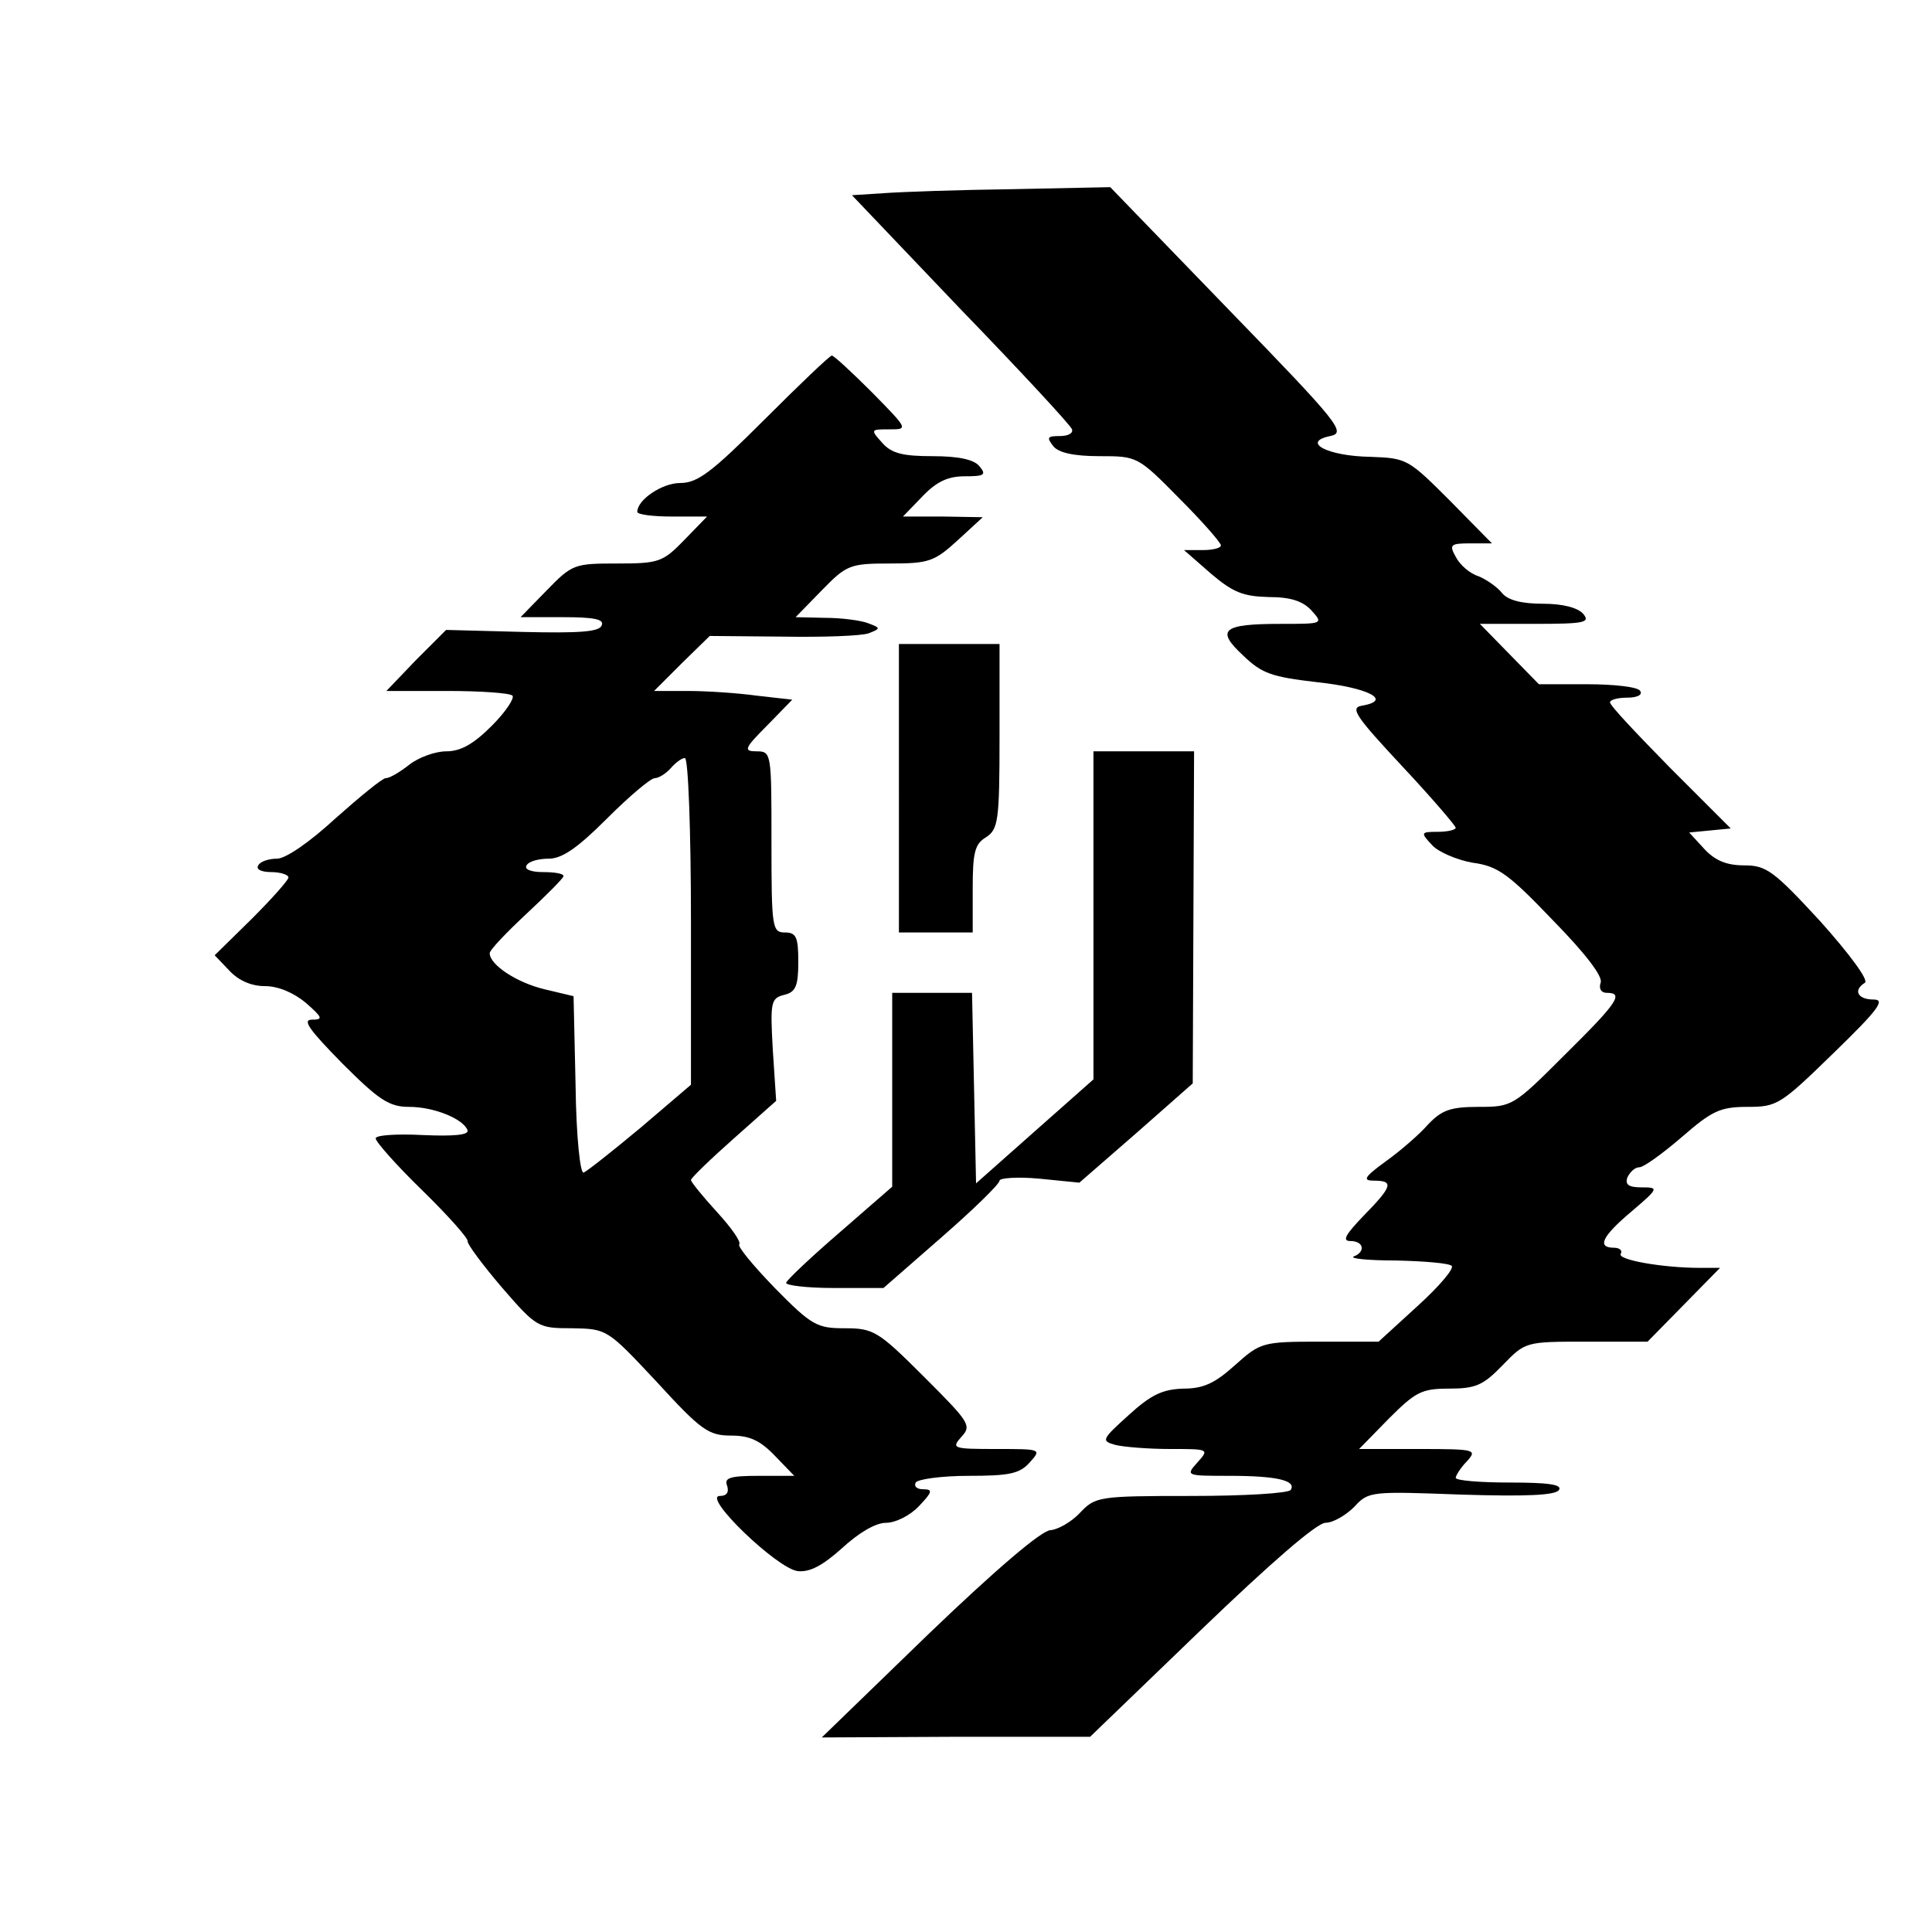
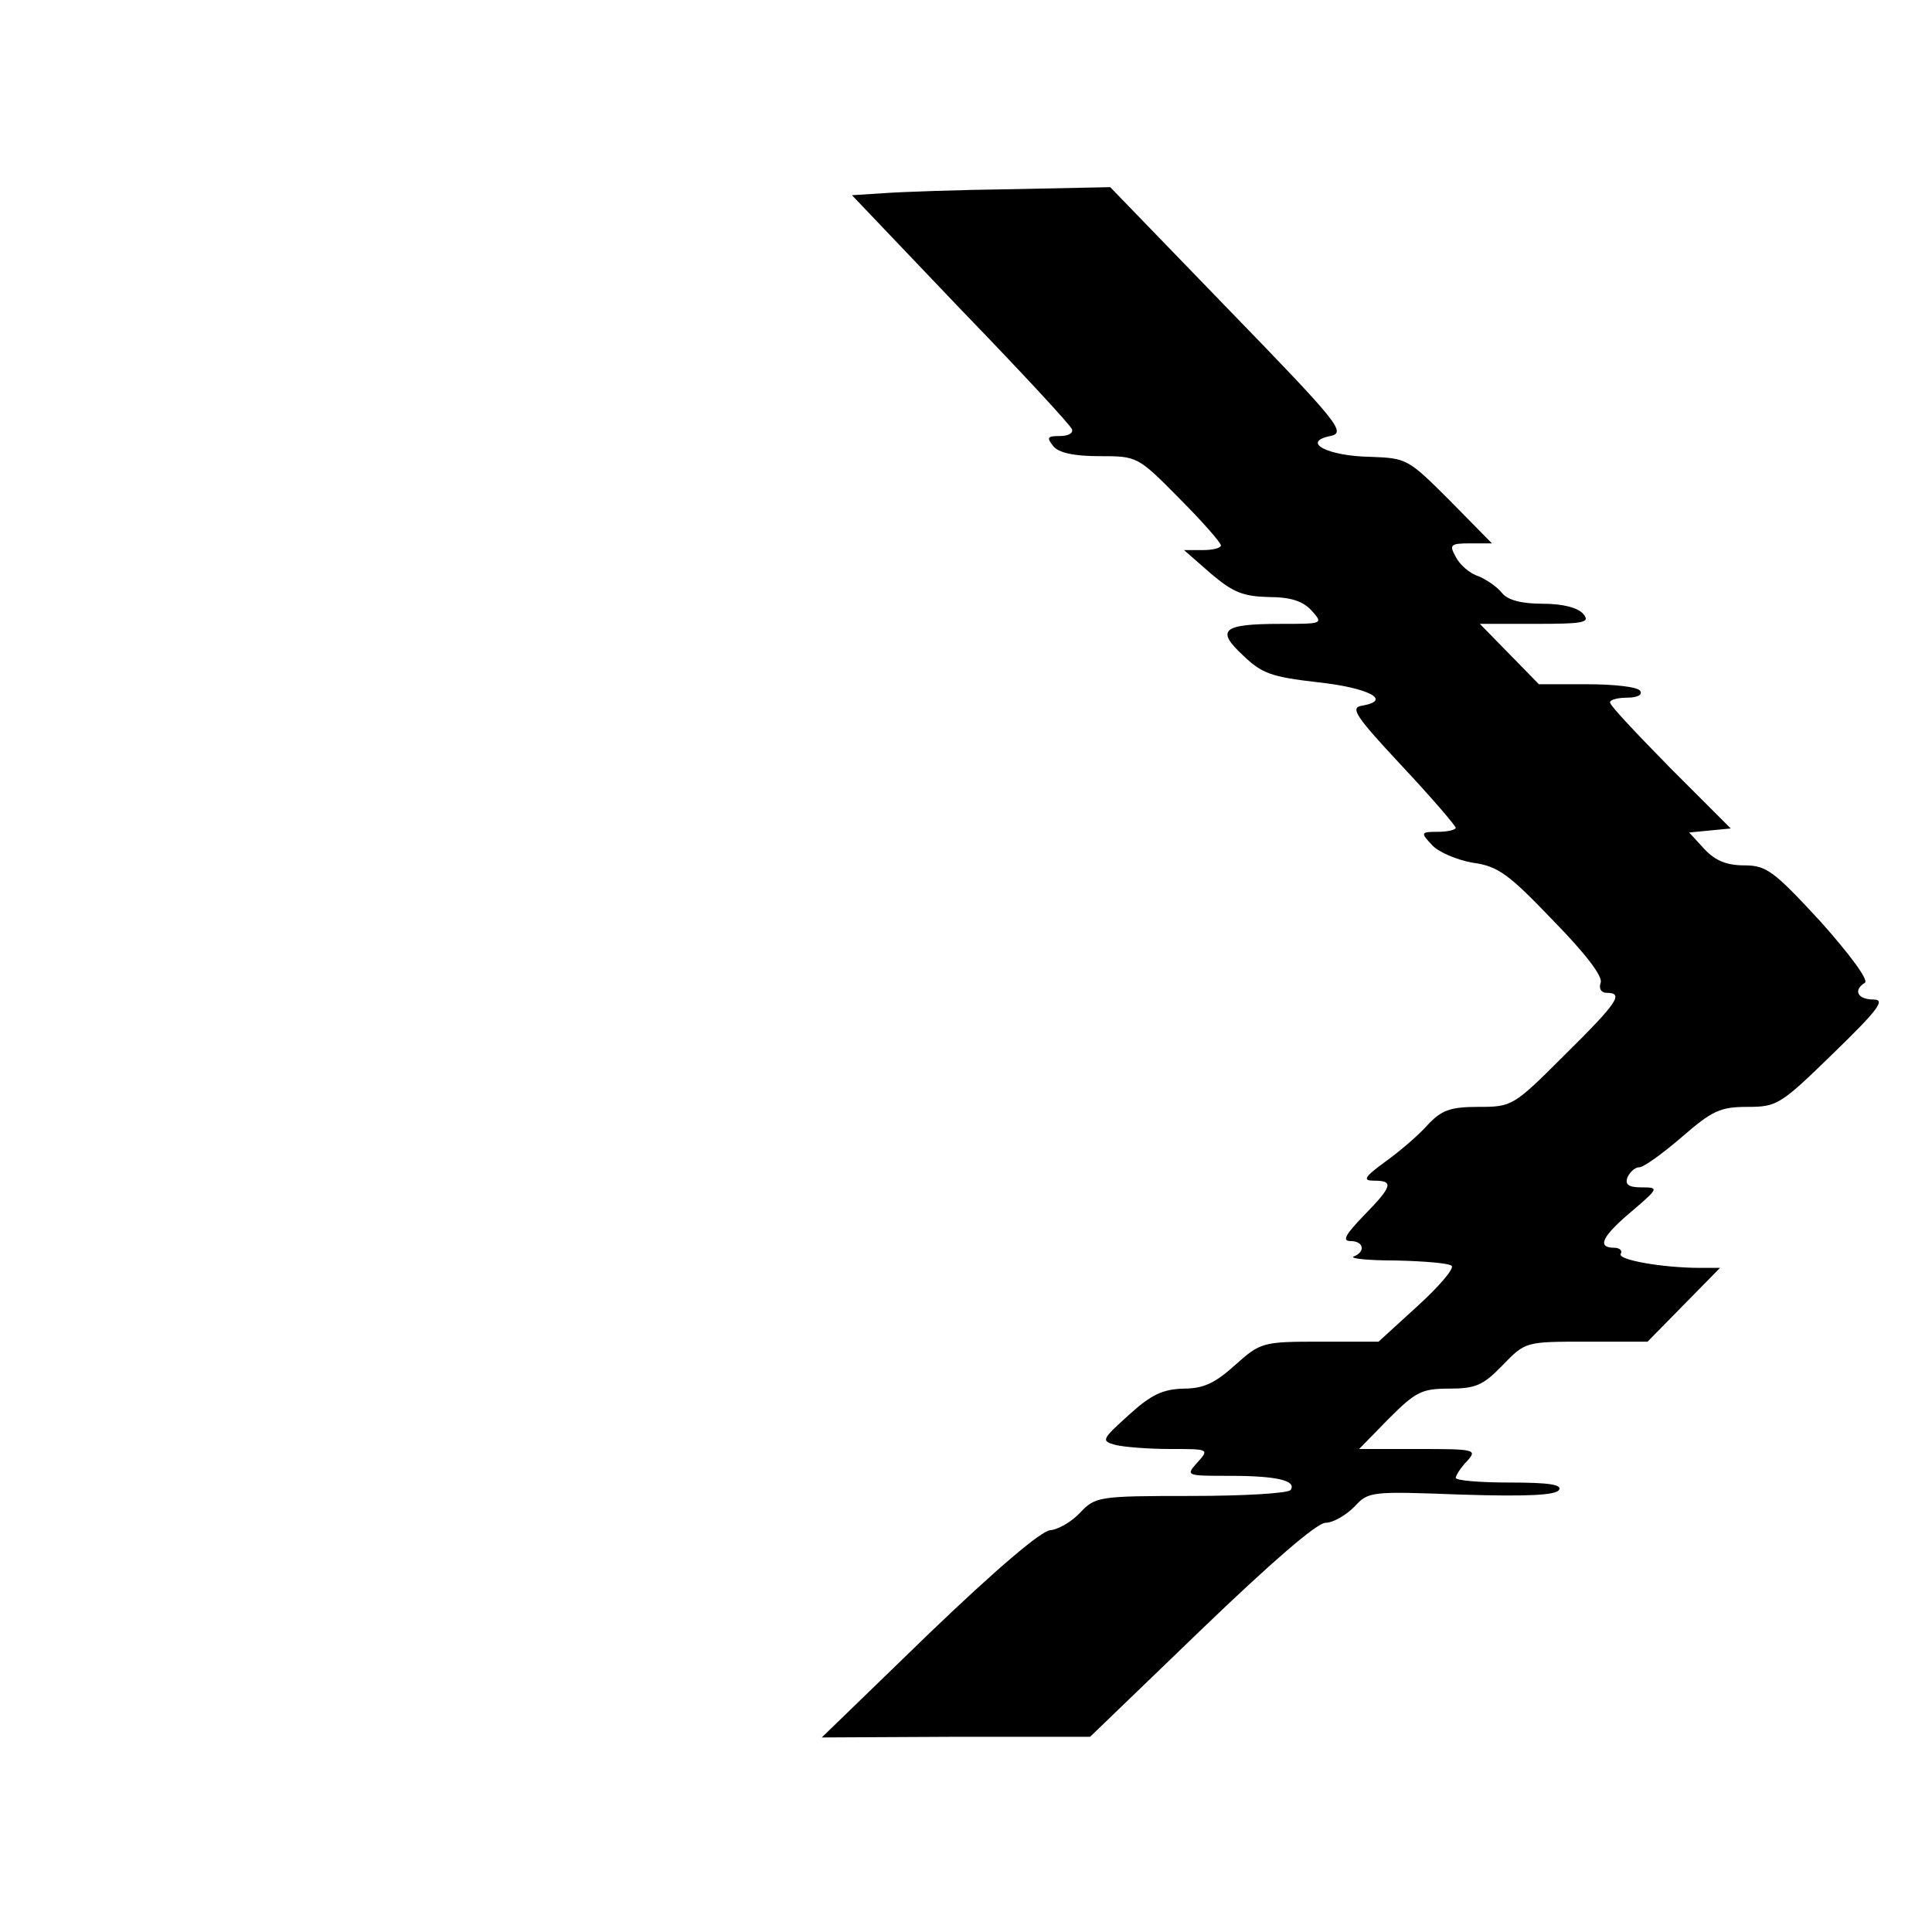
<svg xmlns="http://www.w3.org/2000/svg" version="1.0" width="288pt" height="288pt" viewBox="0 0 288 288" preserveAspectRatio="xMidYMid meet">
  <g transform="translate(0,288) scale(0.1,-0.1)" fill="#000000" stroke="none">
    <path d="M1317 2592 l-47 -3 162 -170 c90 -93 165 -174 166 -179 2 -6 -6 -10 -18 -10 -19 0 -20 -2 -10 -15 8 -10 31 -15 69 -15 56 0 57 0 119 -63 34 -34 62 -66 62 -70 0 -4 -12 -7 -27 -7 l-28 0 40 -35 c33 -28 48 -34 86 -35 33 0 51 -6 64 -20 18 -20 17 -20 -46 -20 -87 0 -97 -9 -56 -47 28 -27 42 -32 111 -40 75 -8 113 -27 66 -35 -18 -3 -9 -16 60 -90 44 -47 80 -89 80 -92 0 -3 -12 -6 -27 -6 -25 0 -26 -1 -8 -20 9 -10 37 -22 60 -26 38 -5 54 -17 120 -86 48 -49 75 -84 71 -93 -3 -9 1 -15 9 -15 26 0 17 -14 -63 -93 -76 -76 -78 -77 -128 -77 -42 0 -55 -5 -75 -26 -13 -15 -42 -40 -63 -55 -33 -24 -35 -29 -18 -29 30 0 28 -8 -15 -52 -27 -28 -33 -38 -20 -38 20 0 23 -16 5 -23 -7 -3 21 -6 63 -6 42 -1 79 -4 83 -8 4 -4 -19 -31 -51 -60 l-58 -53 -87 0 c-86 0 -89 -1 -127 -35 -30 -27 -47 -35 -77 -35 -31 -1 -48 -9 -81 -39 -41 -37 -42 -39 -20 -45 12 -3 49 -6 81 -6 58 0 59 0 41 -20 -18 -20 -17 -20 48 -20 70 0 100 -7 91 -21 -3 -5 -69 -9 -148 -9 -139 0 -143 -1 -166 -25 -13 -14 -33 -25 -44 -26 -13 0 -82 -59 -181 -154 l-160 -155 200 1 200 0 165 159 c104 100 173 160 186 160 11 0 30 11 43 24 21 23 25 23 160 18 97 -3 140 -1 145 7 5 8 -16 11 -73 11 -45 0 -81 3 -81 7 0 3 7 15 17 25 15 17 13 18 -73 18 l-88 0 44 45 c40 40 49 45 90 45 40 0 51 5 80 35 34 35 34 35 125 35 l91 0 54 55 54 55 -30 0 c-55 0 -124 12 -118 21 3 5 -2 9 -10 9 -26 0 -18 17 26 54 41 35 41 36 15 36 -19 0 -25 4 -21 15 4 8 11 15 18 15 6 0 34 20 63 45 45 39 57 45 98 45 44 0 49 3 128 80 67 65 78 80 60 80 -24 0 -31 14 -13 25 6 4 -24 44 -66 91 -70 76 -81 84 -114 84 -26 0 -43 7 -59 24 l-23 25 31 3 31 3 -90 90 c-49 50 -90 93 -90 98 0 4 12 7 26 7 14 0 23 4 19 10 -3 6 -39 10 -79 10 l-72 0 -44 45 -44 45 83 0 c73 0 82 2 71 15 -8 9 -30 15 -60 15 -31 0 -52 5 -61 16 -7 9 -23 20 -35 25 -13 4 -28 17 -34 29 -10 18 -8 20 22 20 l32 0 -63 64 c-62 62 -64 63 -118 65 -64 1 -104 22 -60 31 24 5 14 18 -151 188 l-177 183 -145 -3 c-80 -1 -166 -4 -193 -6z" />
-     <path d="M1140 2255 c-79 -79 -100 -95 -126 -95 -27 0 -64 -25 -64 -43 0 -4 23 -7 52 -7 l52 0 -34 -35 c-32 -33 -38 -35 -100 -35 -64 0 -67 -1 -105 -40 l-39 -40 63 0 c46 0 62 -3 58 -12 -3 -10 -33 -12 -118 -10 l-114 3 -45 -45 -44 -46 90 0 c50 0 94 -3 98 -7 3 -4 -10 -24 -31 -45 -27 -27 -46 -38 -68 -38 -16 0 -41 -9 -55 -20 -14 -11 -29 -20 -35 -20 -5 0 -39 -28 -75 -60 -38 -35 -74 -60 -87 -60 -12 0 -25 -4 -28 -10 -4 -6 5 -10 19 -10 14 0 26 -4 26 -8 0 -4 -25 -32 -55 -62 l-55 -54 22 -23 c14 -15 33 -23 53 -23 20 0 43 -10 61 -25 25 -22 26 -25 9 -25 -15 0 -4 -15 45 -65 55 -55 70 -65 100 -65 37 0 81 -18 87 -35 2 -7 -21 -9 -67 -7 -38 2 -70 0 -70 -5 0 -5 31 -40 69 -77 39 -38 69 -72 68 -76 -1 -4 22 -35 51 -69 52 -60 54 -61 105 -61 52 -1 52 -1 126 -80 66 -72 77 -80 111 -80 27 0 43 -7 65 -30 l29 -30 -53 0 c-43 0 -52 -3 -47 -15 3 -10 -1 -15 -11 -15 -27 0 85 -108 116 -112 18 -2 37 8 66 34 25 23 50 38 66 38 14 0 36 11 49 25 20 21 21 25 6 25 -9 0 -14 4 -11 10 3 5 39 10 79 10 60 0 76 3 91 20 18 20 17 20 -50 20 -65 0 -67 1 -52 18 16 17 12 22 -56 90 -68 68 -75 72 -118 72 -41 0 -49 4 -104 60 -32 33 -56 62 -53 65 3 4 -12 25 -33 48 -21 23 -39 45 -39 48 0 3 29 31 64 62 l63 56 -5 76 c-4 71 -3 77 17 82 17 4 21 13 21 49 0 37 -3 44 -20 44 -19 0 -20 7 -20 135 0 132 0 135 -22 135 -20 0 -19 4 16 39 l37 38 -53 6 c-29 4 -75 7 -103 7 l-50 0 41 41 42 41 109 -1 c60 -1 117 1 128 5 18 7 18 8 -1 15 -10 4 -39 8 -64 8 l-44 1 39 40 c37 38 42 40 102 40 58 0 66 3 101 35 l37 34 -59 1 -60 0 29 30 c21 22 38 30 63 30 29 0 33 2 22 15 -8 10 -31 15 -70 15 -44 0 -61 4 -75 20 -18 20 -17 20 11 20 28 0 28 0 -26 55 -30 30 -57 55 -60 55 -3 0 -48 -43 -100 -95z m-110 -748 l0 -244 -75 -64 c-42 -35 -80 -65 -85 -67 -5 -2 -11 52 -12 130 l-3 133 -42 10 c-43 10 -83 37 -83 54 0 5 25 31 55 59 30 28 55 53 55 56 0 4 -14 6 -31 6 -17 0 -28 4 -24 10 3 6 18 10 33 10 20 0 43 16 87 60 33 33 65 60 71 60 6 0 17 7 24 15 7 8 16 15 21 15 5 0 9 -110 9 -243z" />
-     <path d="M1340 1705 l0 -215 55 0 55 0 0 65 c0 54 3 67 20 77 18 12 20 24 20 150 l0 138 -75 0 -75 0 0 -215z" />
-     <path d="M1630 1516 l0 -245 -87 -77 -88 -78 -3 142 -3 142 -59 0 -60 0 0 -144 0 -145 -77 -67 c-43 -37 -79 -71 -81 -76 -2 -4 30 -8 71 -8 l74 0 87 76 c47 41 86 79 86 84 0 4 27 6 59 3 l60 -6 85 74 84 74 1 248 1 247 -75 0 -75 0 0 -244z" />
  </g>
</svg>